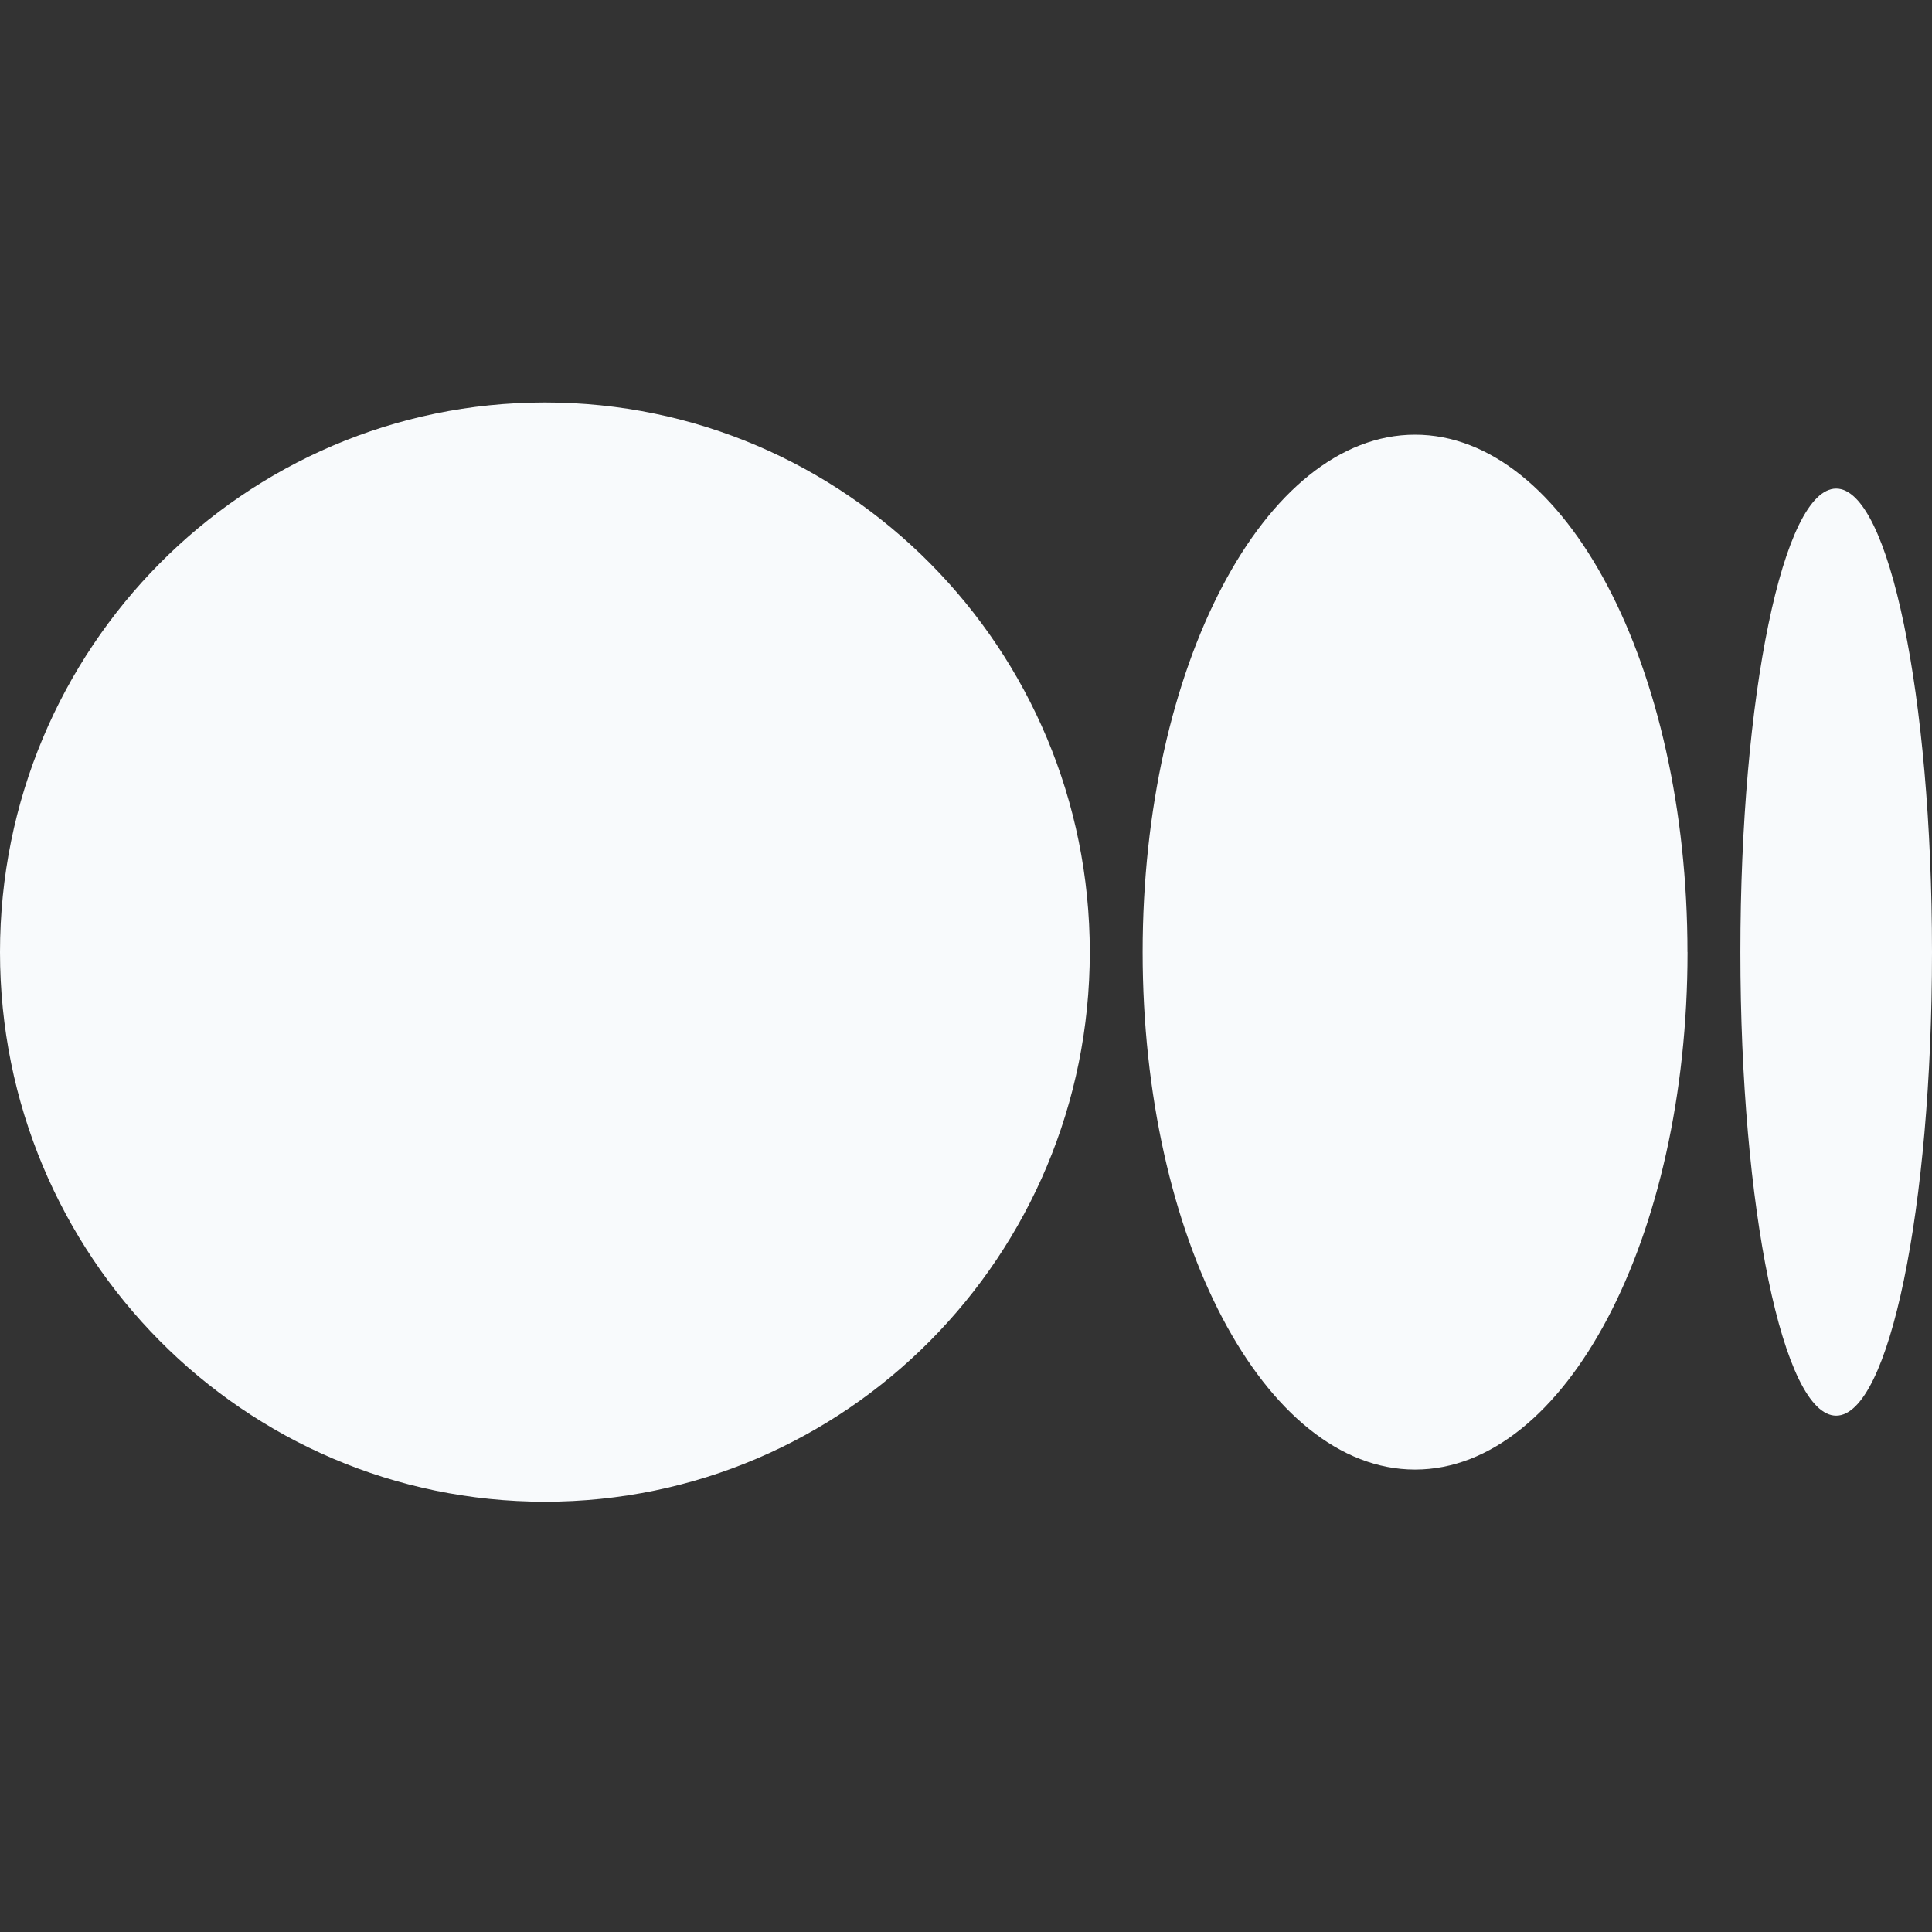
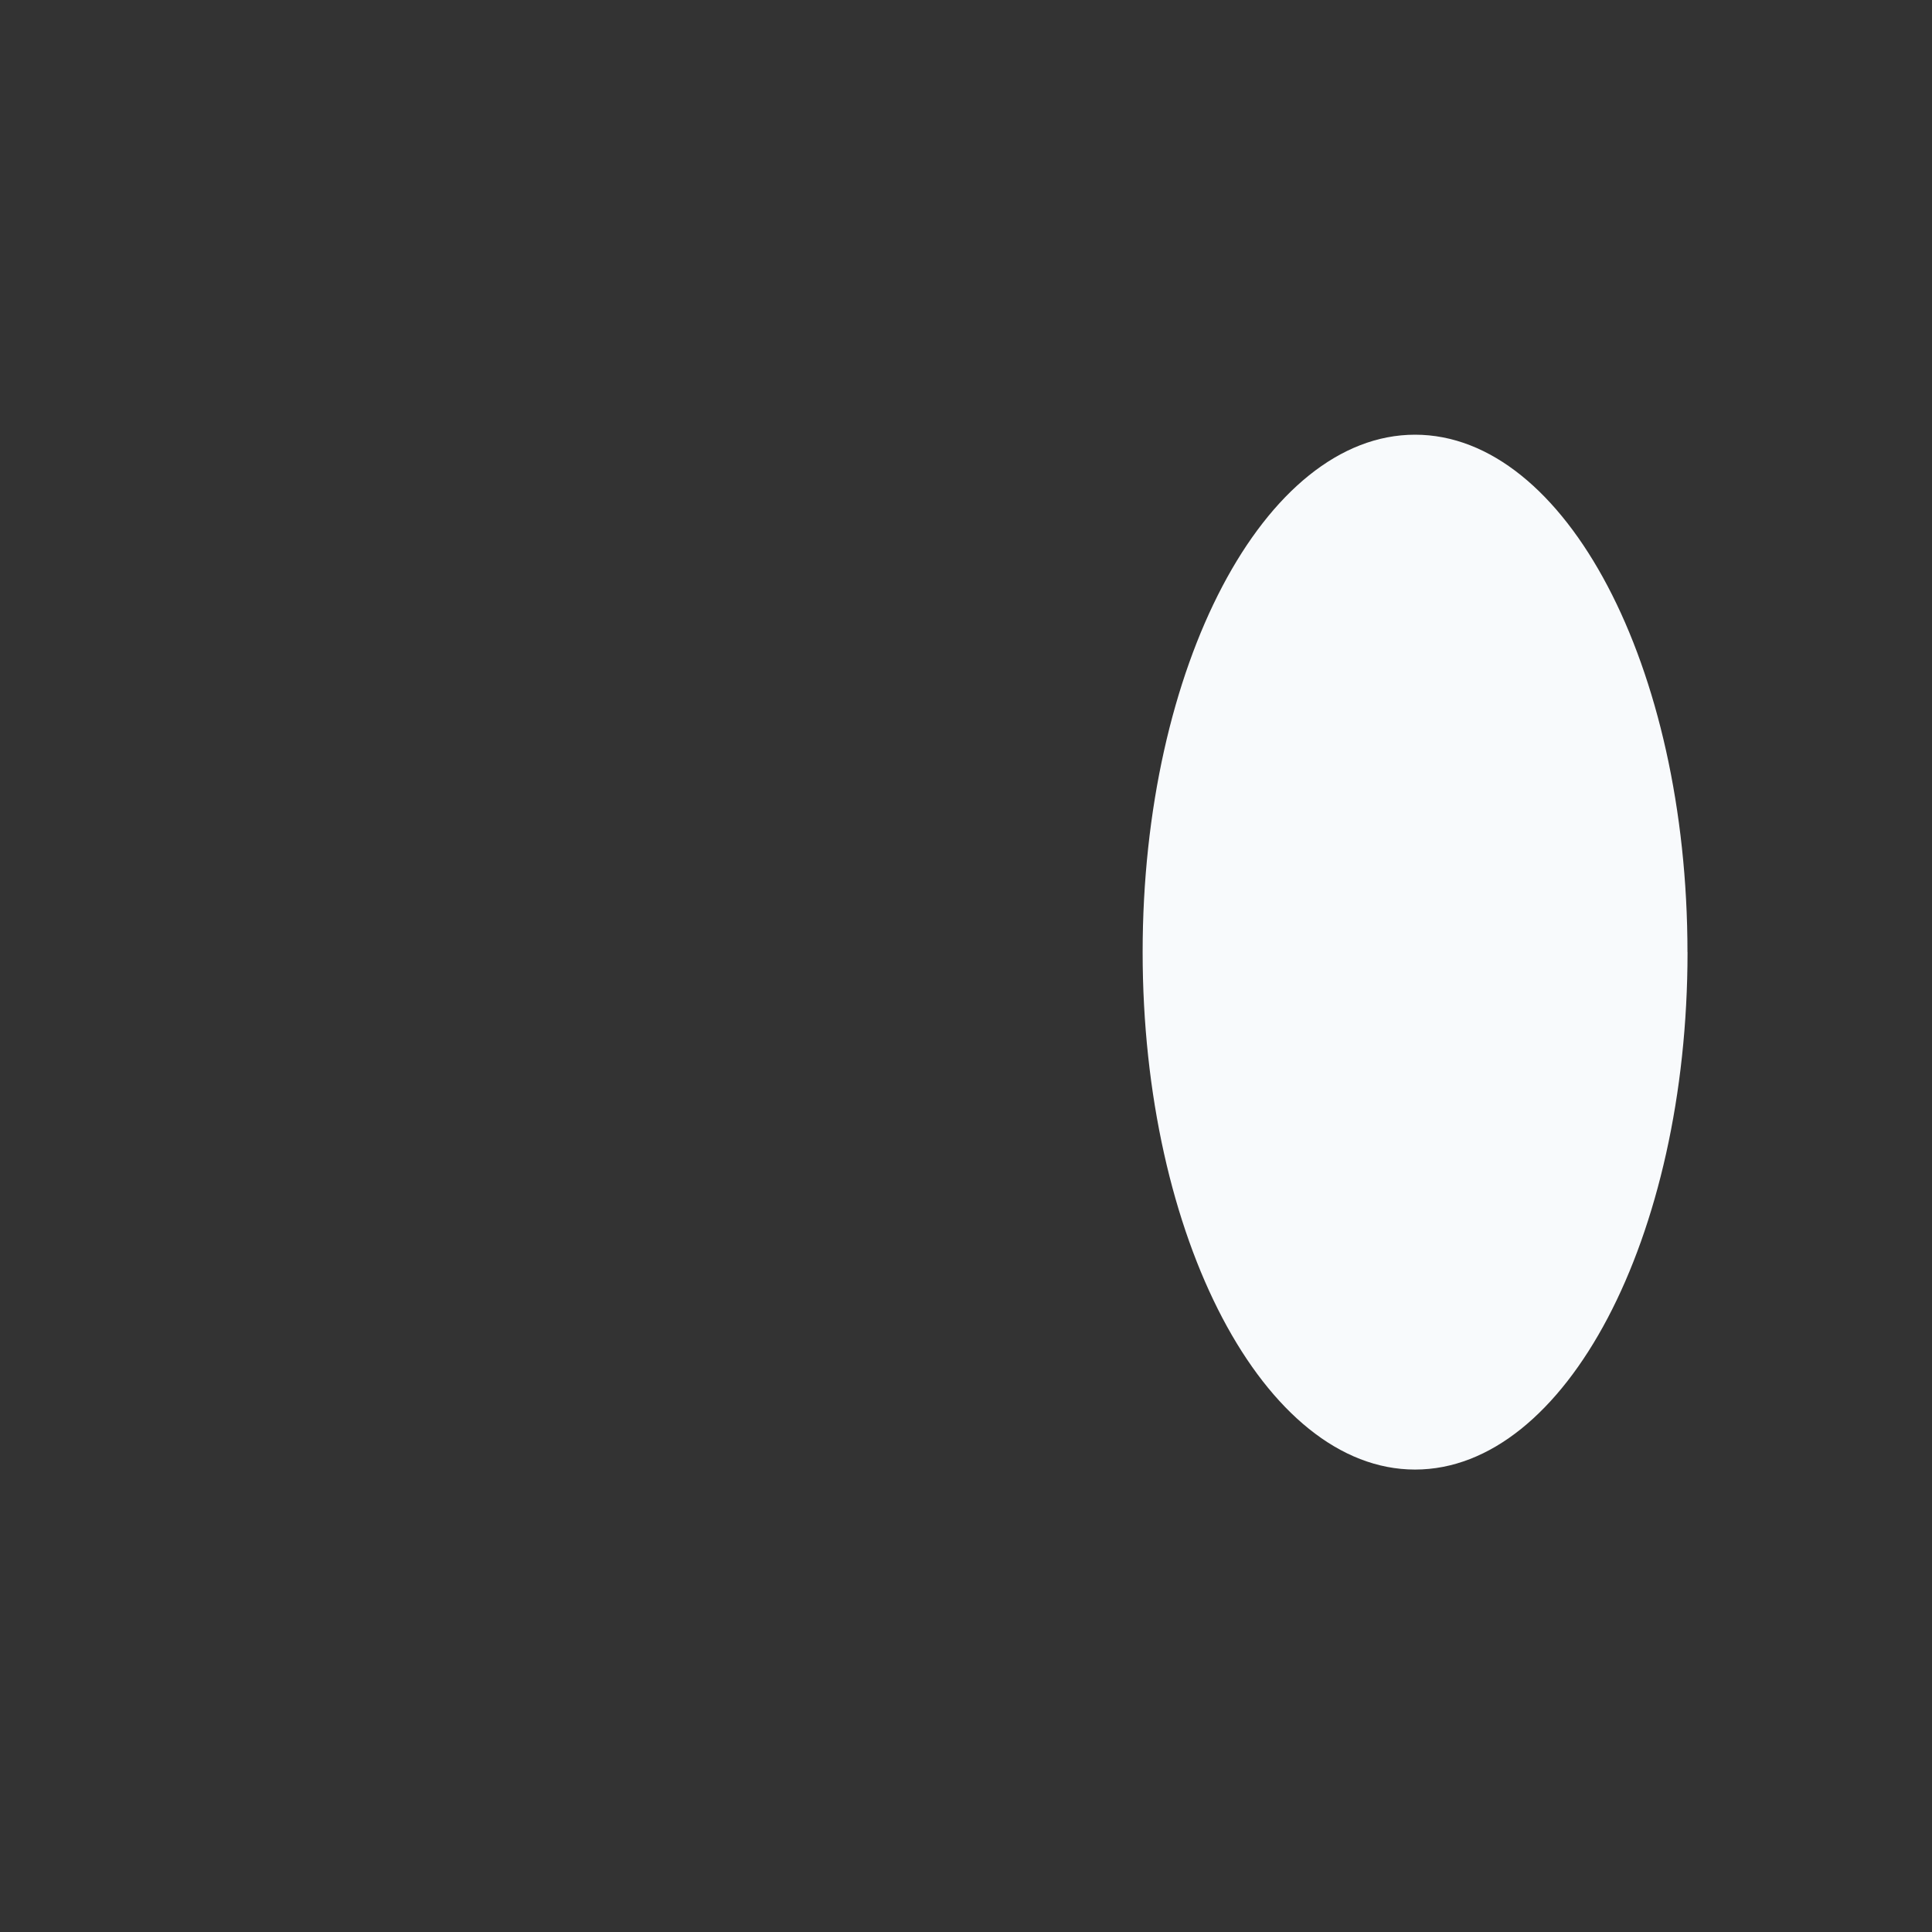
<svg xmlns="http://www.w3.org/2000/svg" width="28" height="28" viewBox="0 0 28 28" fill="none">
  <rect x="0" y="0" width="28" height="28" fill="#333333" stroke="none" />
-   <path d="M28 13.799C28 17.508 27.378 20.517 26.611 20.517C25.844 20.517 25.223 17.509 25.223 13.799C25.223 10.089 25.844 7.081 26.611 7.081C27.378 7.081 28 10.089 28 13.799Z" fill="#F8FAFC" />
  <path d="M24.457 13.799C24.457 17.94 22.689 21.298 20.508 21.298C18.327 21.298 16.56 17.94 16.56 13.799C16.56 9.658 18.327 6.3 20.508 6.3C22.689 6.3 24.456 9.657 24.456 13.799" fill="#F8FAFC" />
-   <path d="M15.794 13.799C15.794 18.198 12.258 21.764 7.897 21.764C3.536 21.764 0 18.197 0 13.799C0 9.401 3.536 5.833 7.897 5.833C12.258 5.833 15.794 9.4 15.794 13.799Z" fill="#F8FAFC" />
</svg>